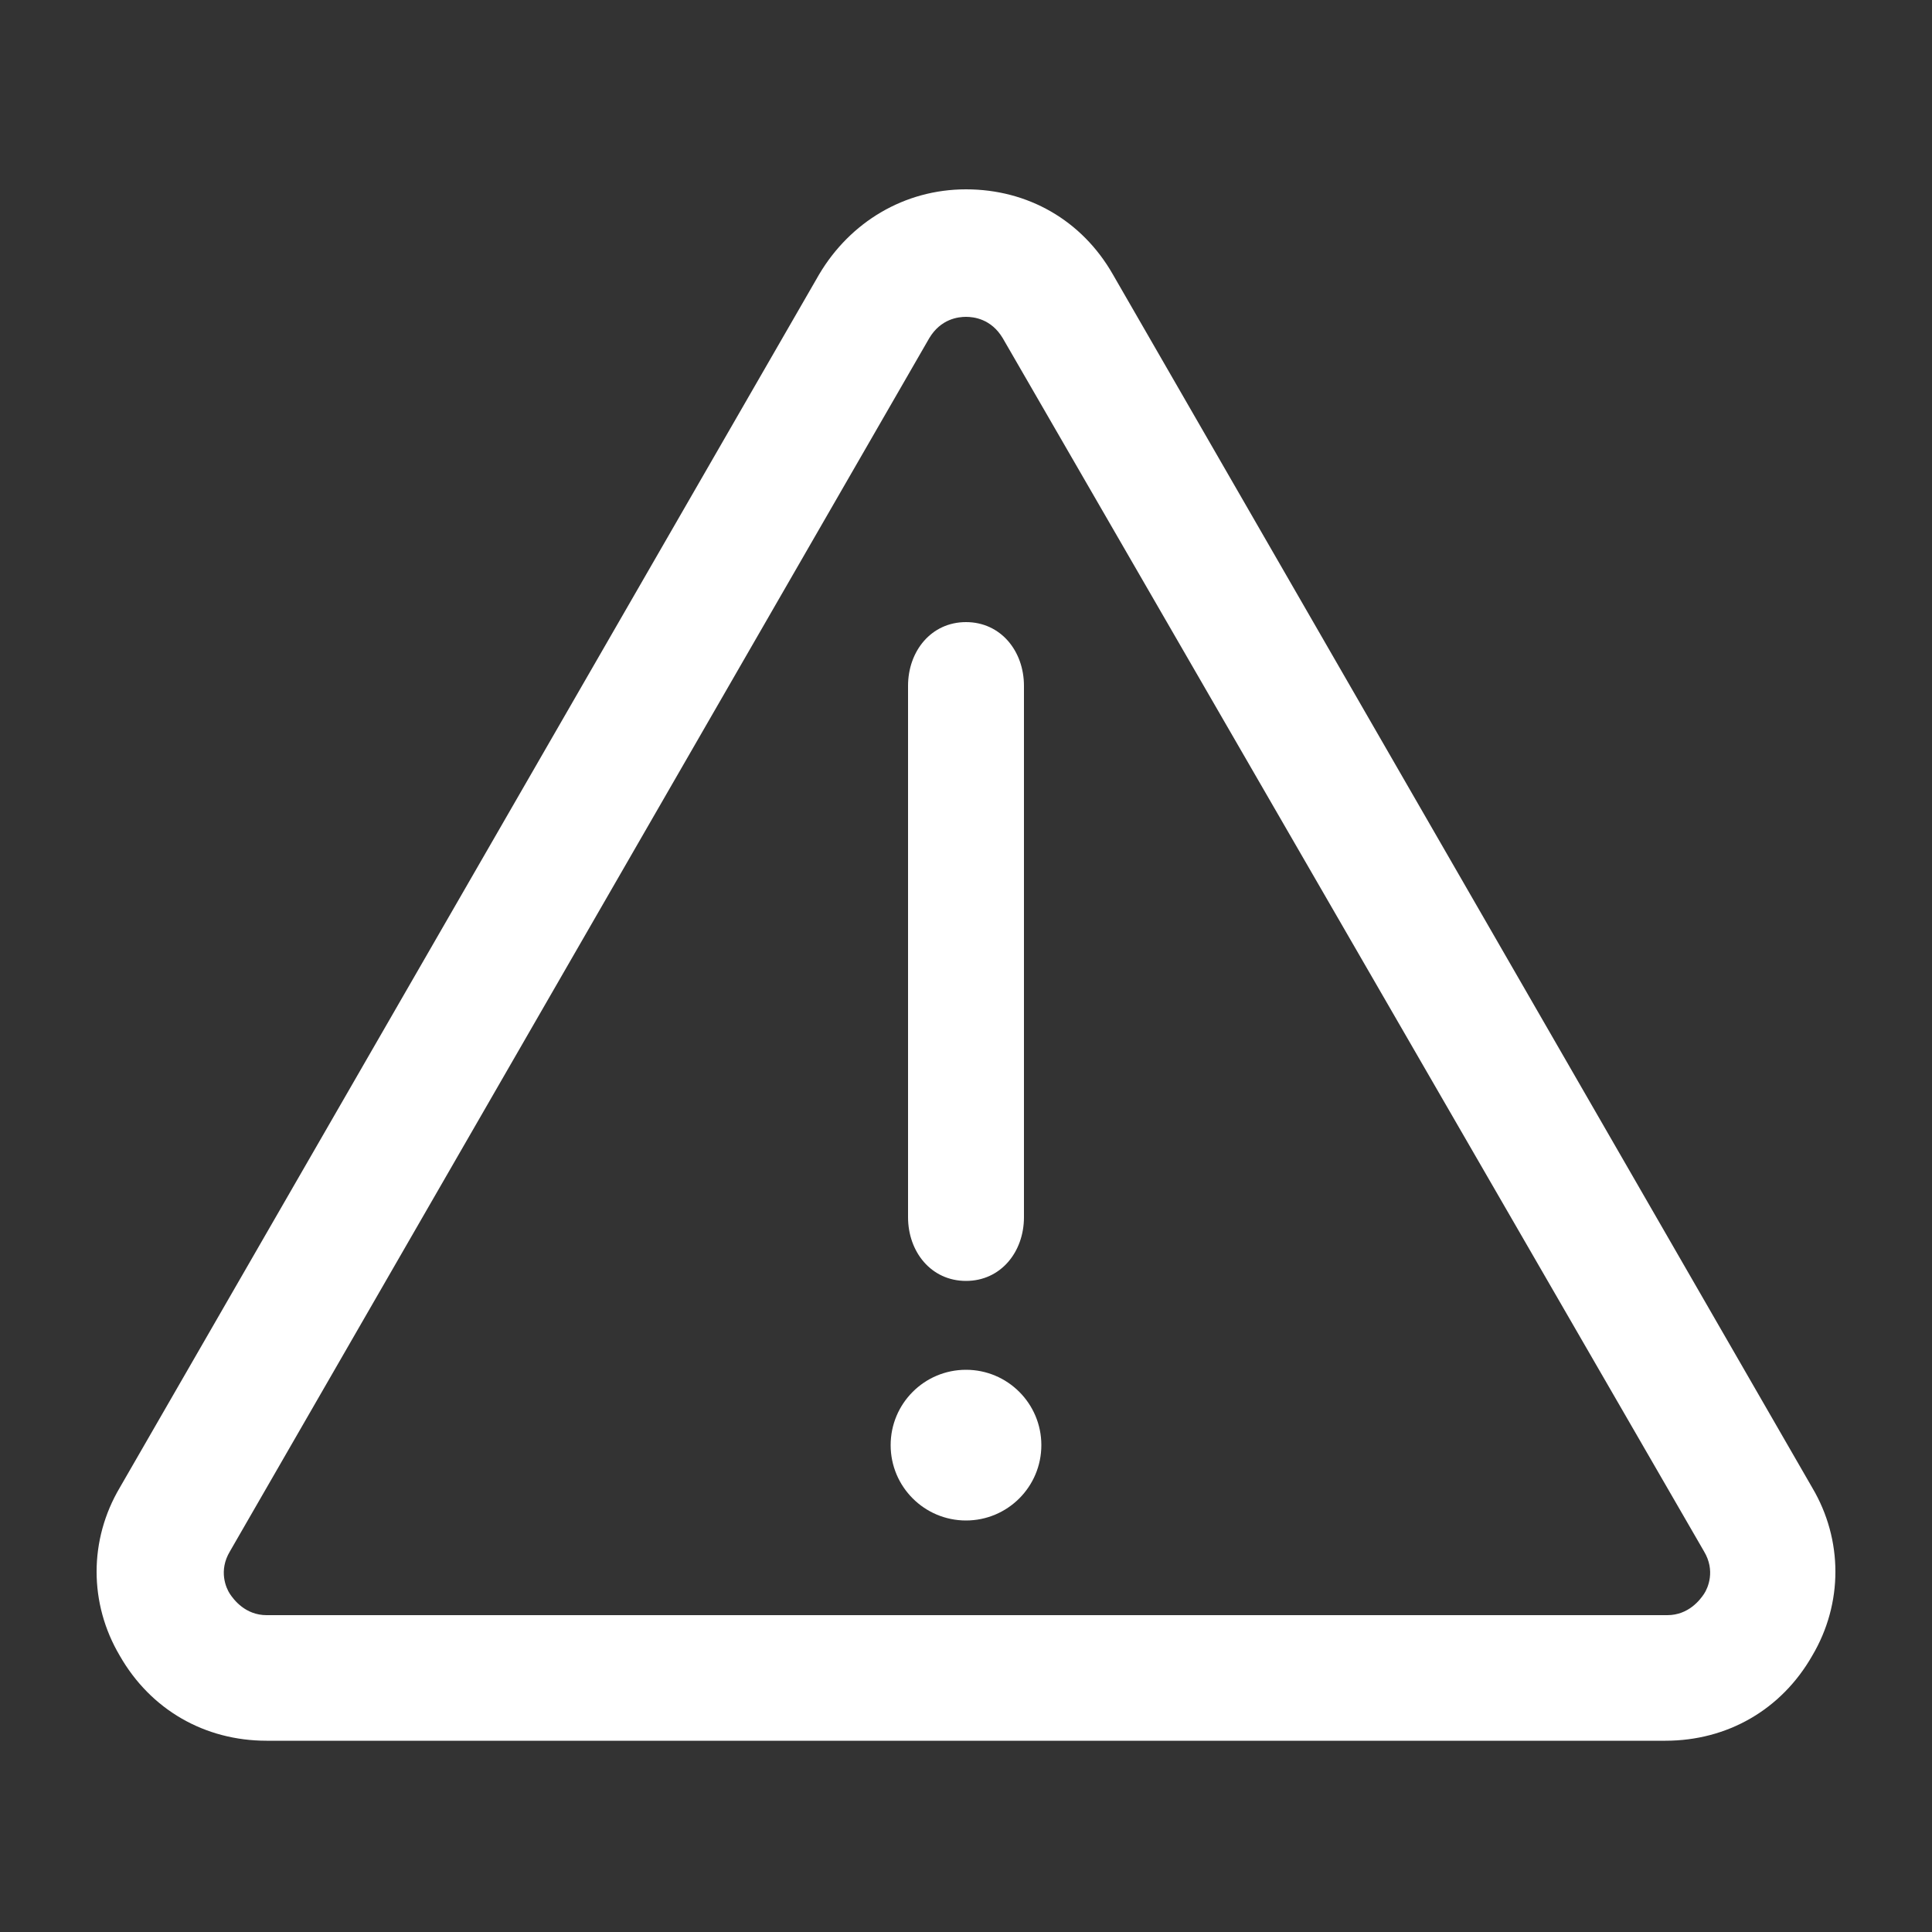
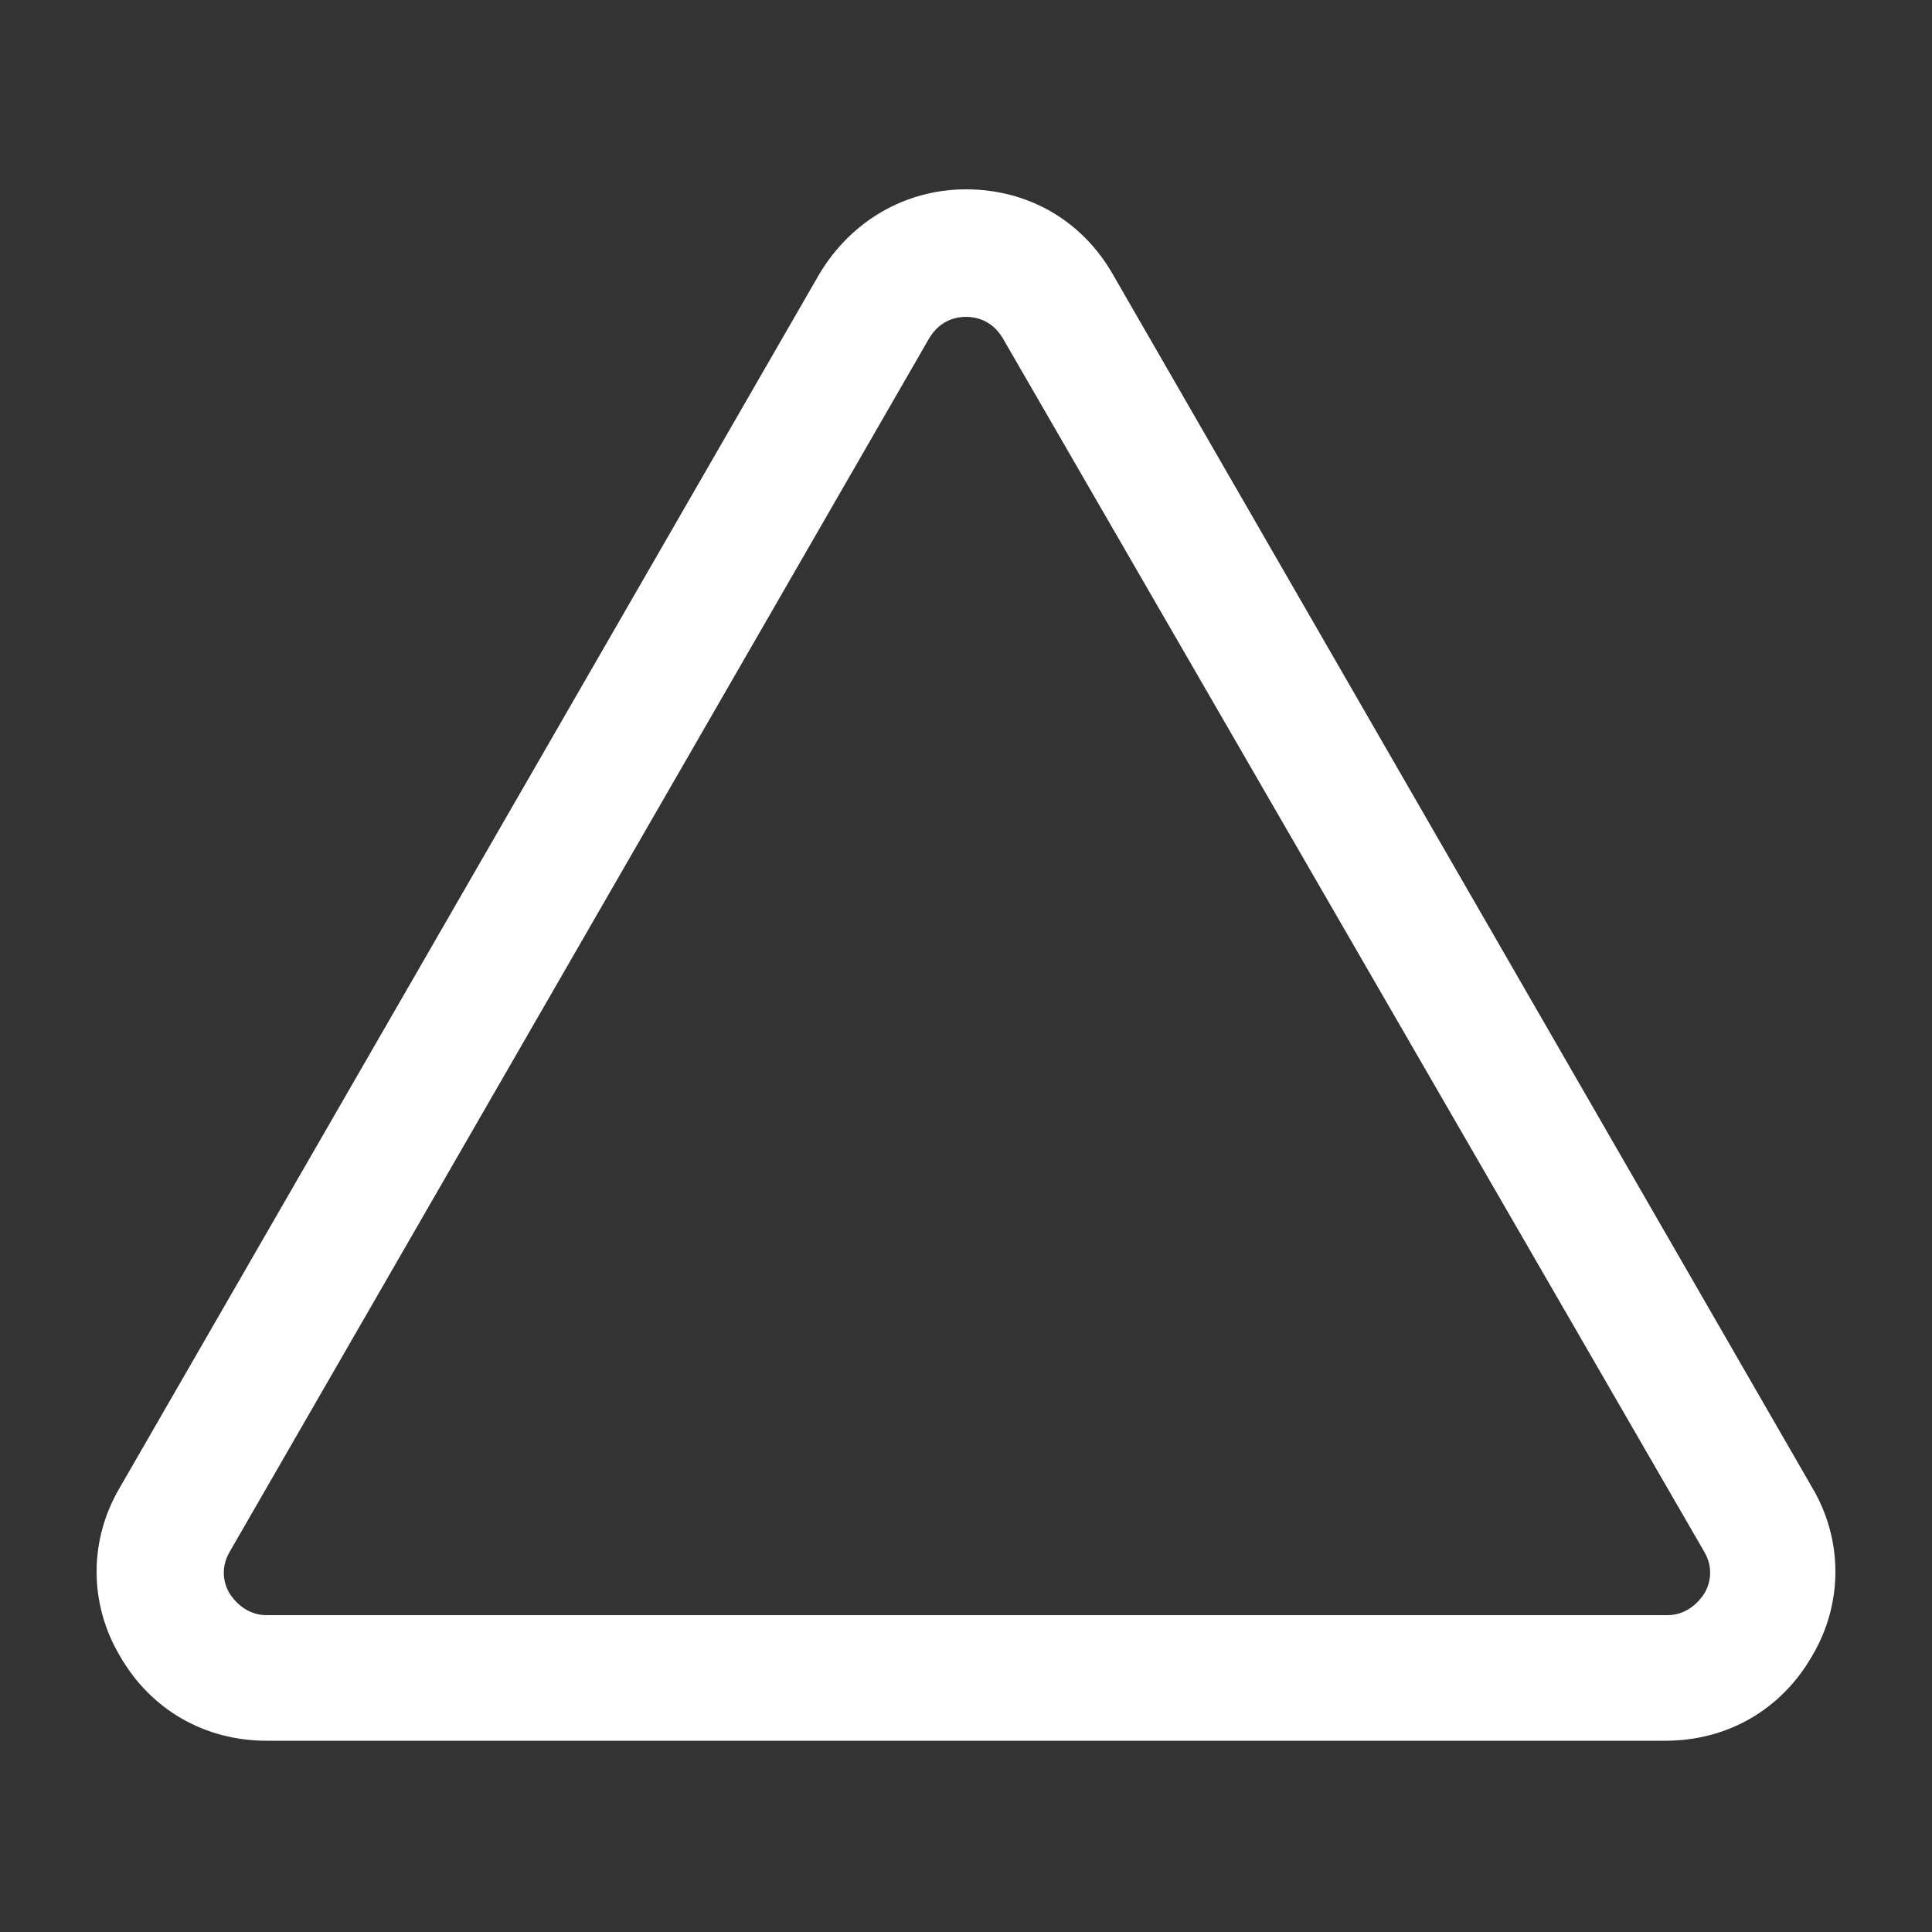
<svg xmlns="http://www.w3.org/2000/svg" fill="#FFFFFF" version="1.1" x="0px" y="0px" viewBox="0 0 100 100" style="enable-background:new 0 0 100 100;" xml:space="preserve" width="100" height="100">
  <rect x="0" y="0" width="100" height="100" fill="#333333" stroke="none" />
  <g>
    <g>
      <path d="M86.2,90.1H13.8c-3.2,0-6-1.6-7.6-4.4c-1.6-2.7-1.6-6,0-8.7l36.2-62.8c1.6-2.7,4.4-4.4,7.6-4.4l0,0c3.2,0,6,1.6,7.6,4.4    L93.8,77c1.6,2.7,1.6,6,0,8.7C92.2,88.5,89.4,90.1,86.2,90.1z M11.9,80.3c-0.6,1-0.2,1.9,0,2.2c0.2,0.3,0.8,1.1,1.9,1.1h72.5    c1.1,0,1.7-0.8,1.9-1.1c0.2-0.3,0.6-1.2,0-2.2L51.9,17.5c-0.6-1-1.5-1.1-1.9-1.1c-0.4,0-1.3,0.1-1.9,1.1L11.9,80.3z" />
-       <path d="M50,66.3c-1.8,0-3-1.5-3-3.3V35.5c0-1.8,1.2-3.3,3-3.3s3,1.5,3,3.3V63C53,64.8,51.8,66.3,50,66.3z" />
-       <circle cx="50" cy="74.8" r="3.9" />
    </g>
  </g>
</svg>